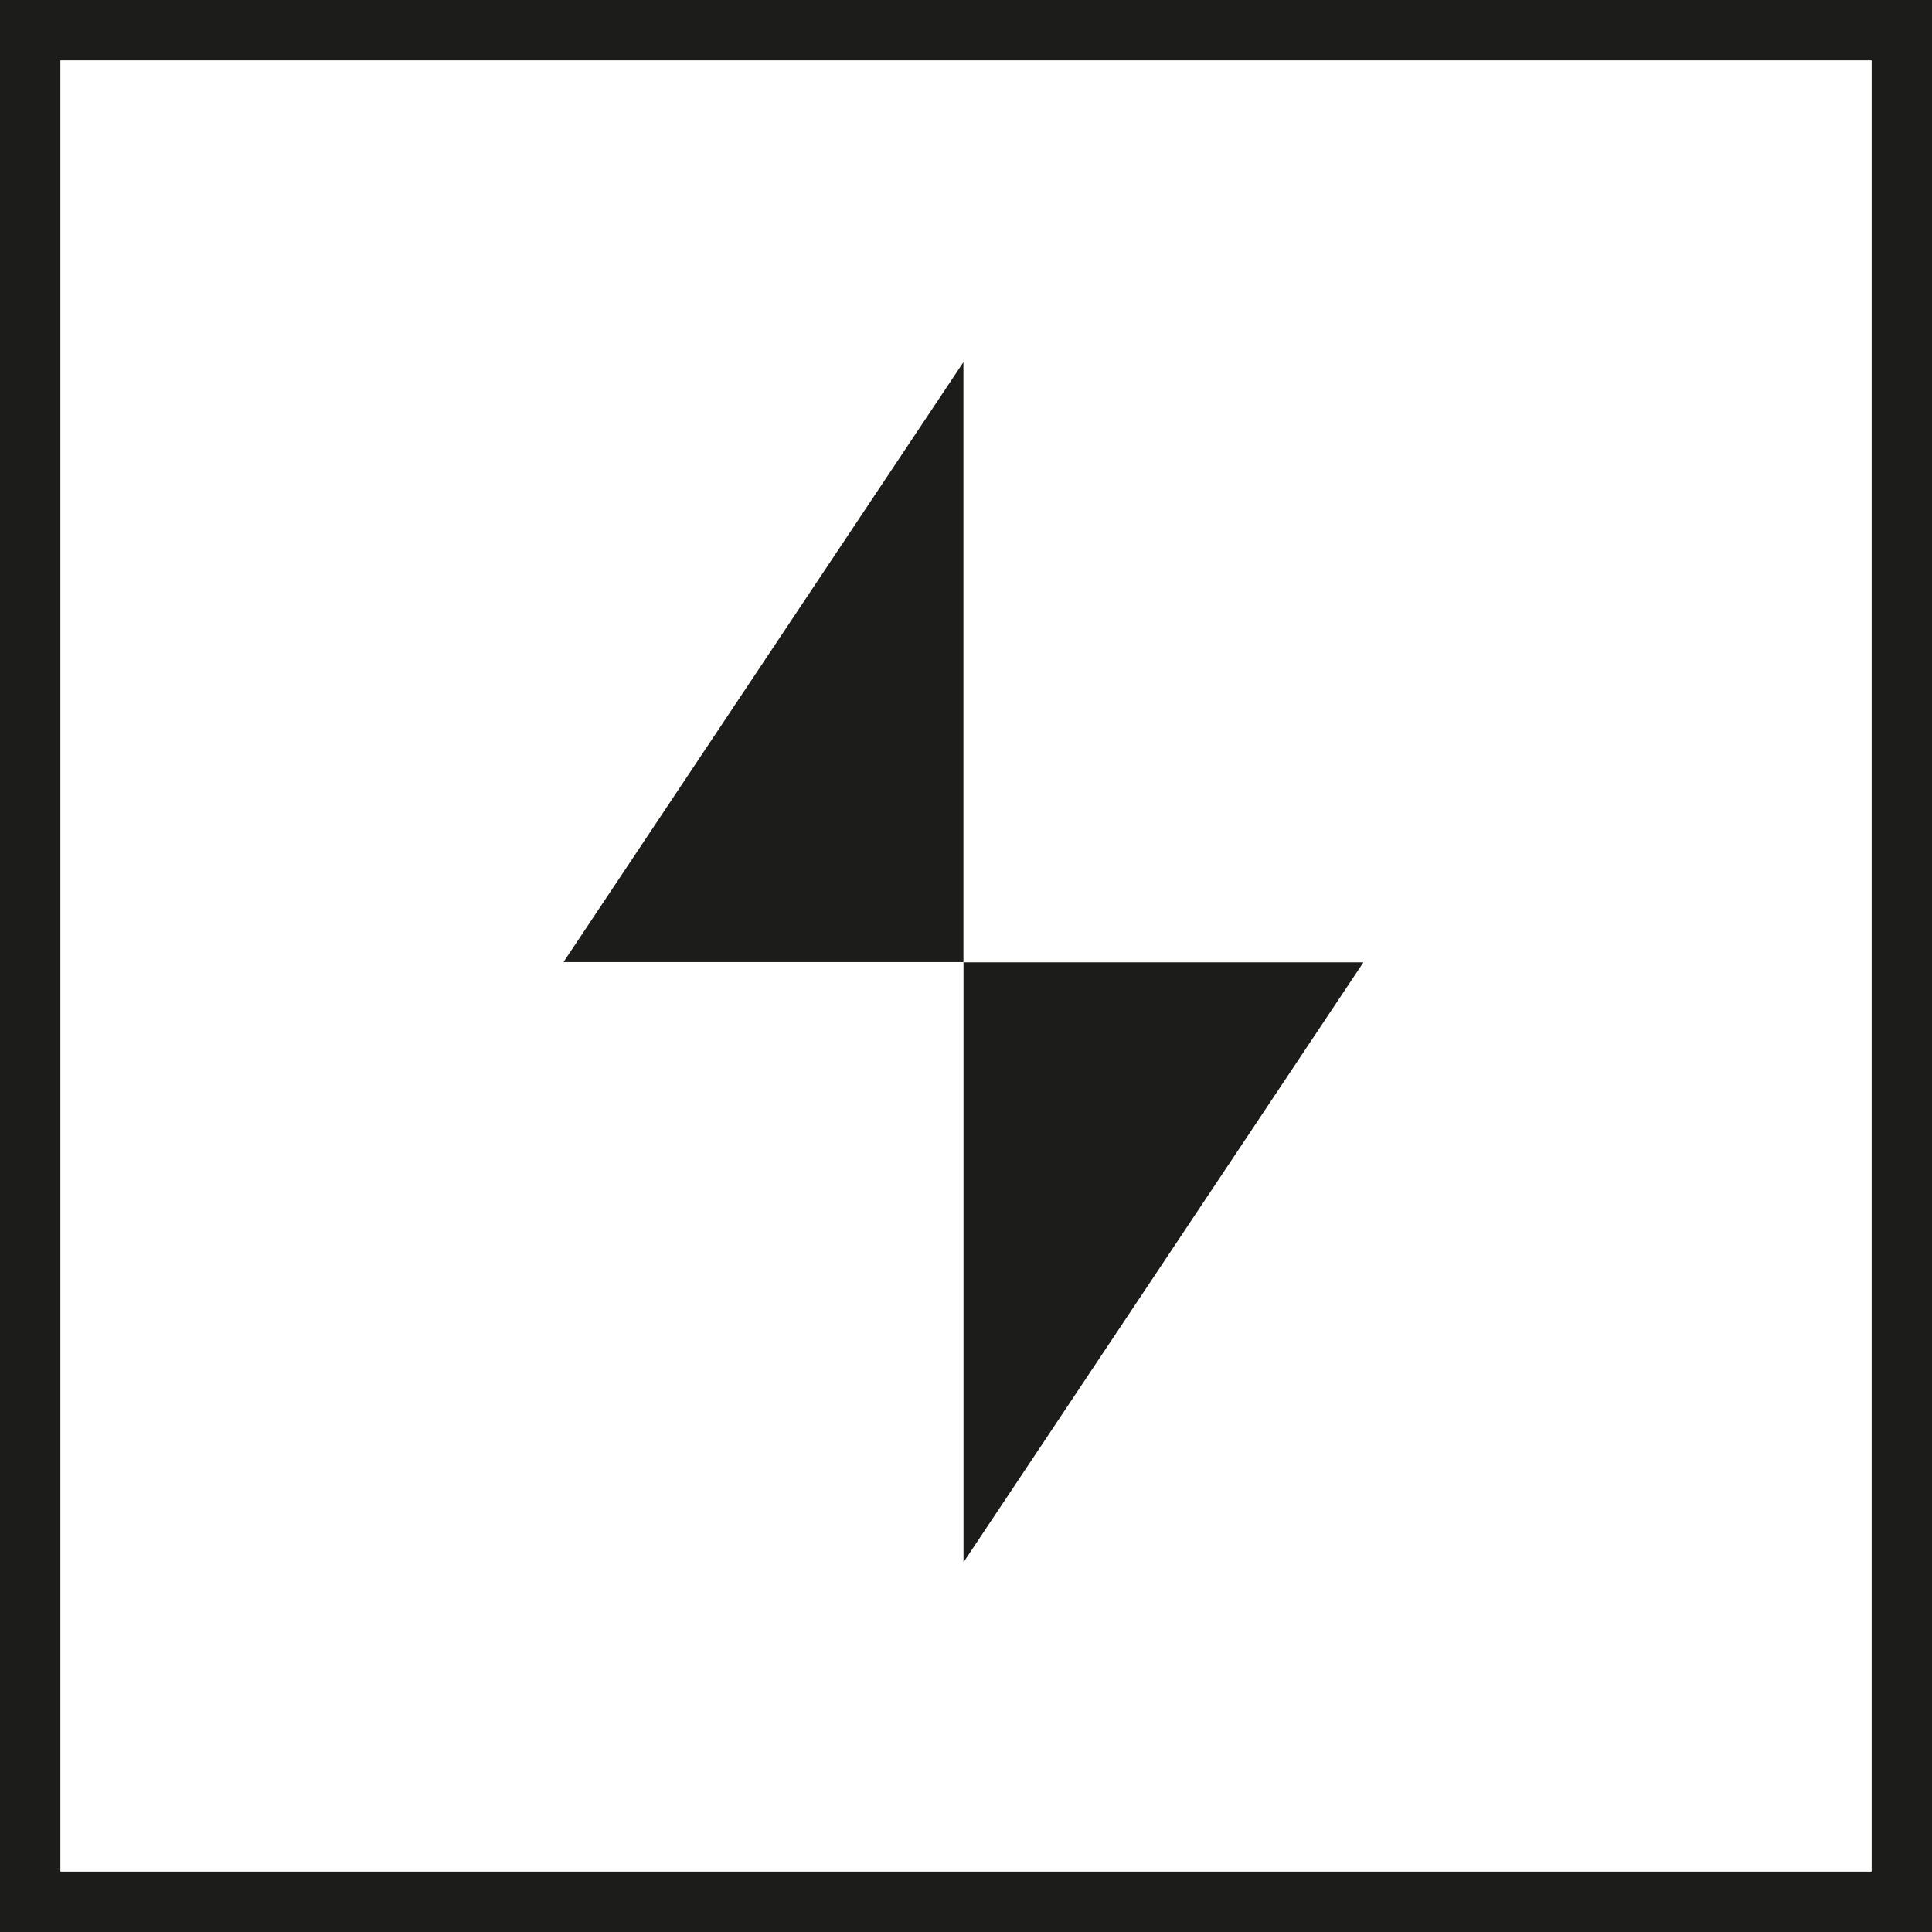
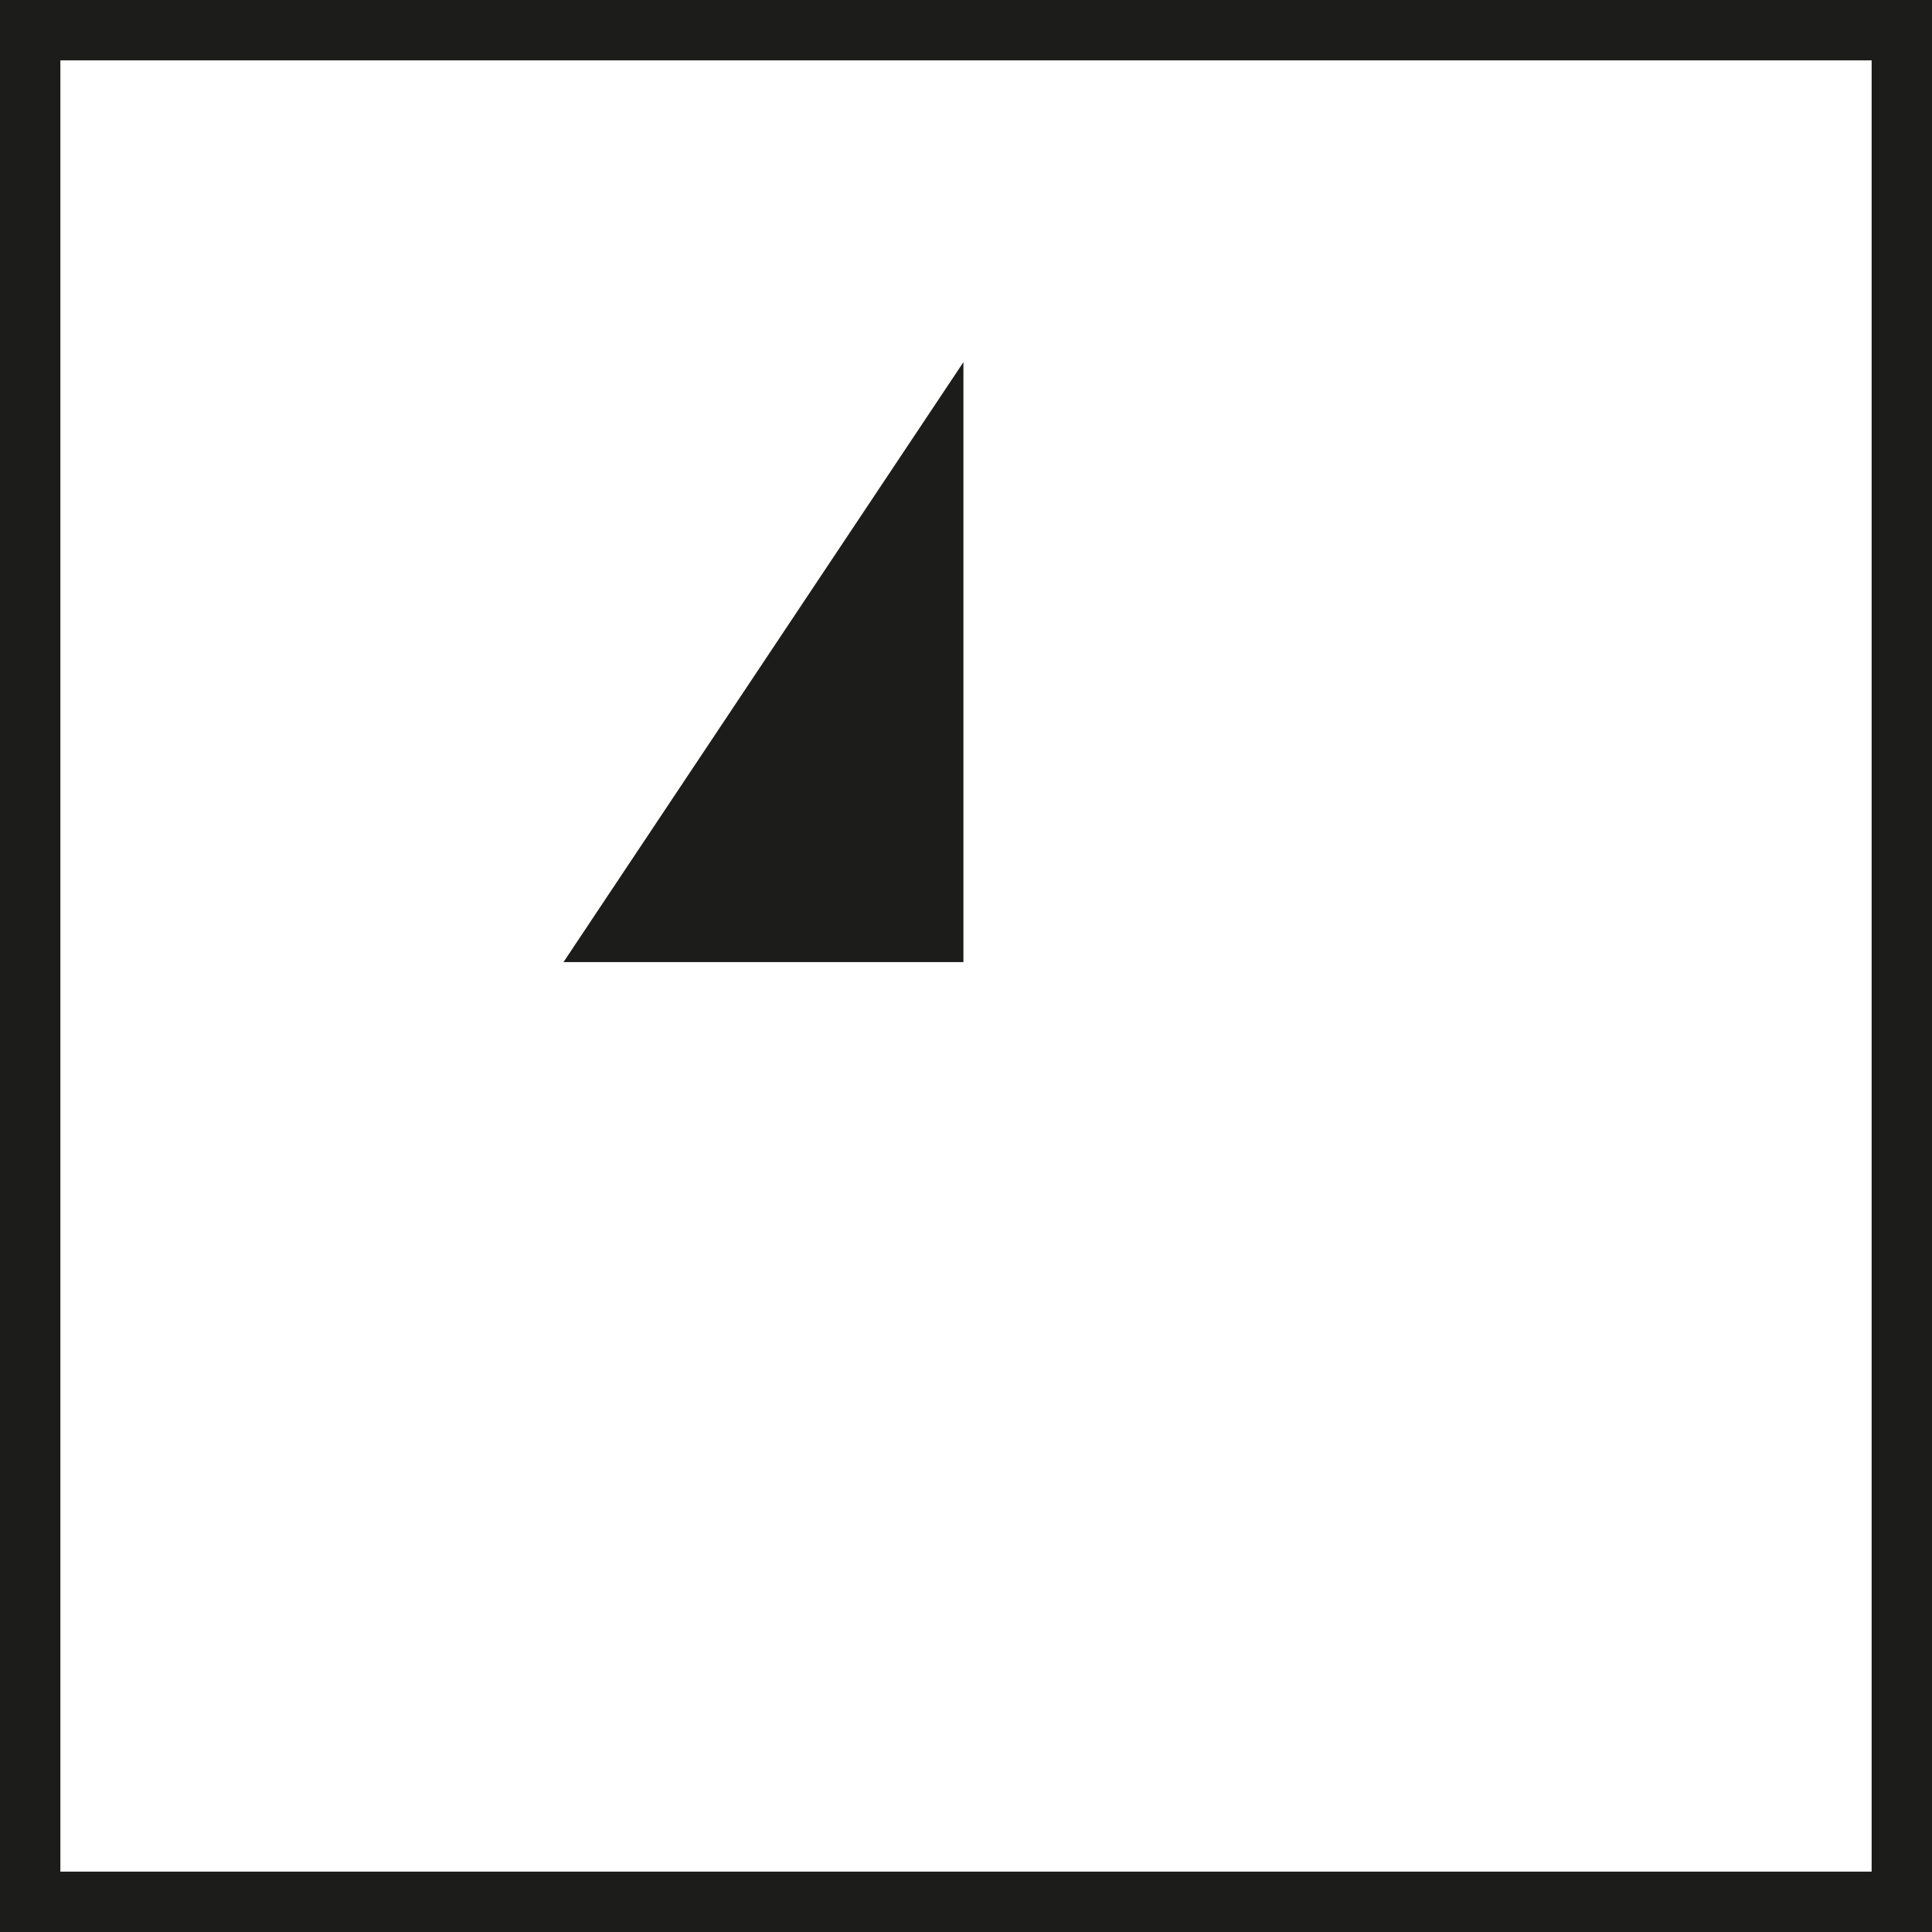
<svg xmlns="http://www.w3.org/2000/svg" fill="none" viewBox="0 0 48 48" height="48" width="48">
  <path stroke-width="1.5" stroke="#1C1C1A" d="M47.25 0.75V47.25H0.75V0.75H47.25Z" />
  <path fill="#1C1C1A" d="M23.936 8.998V23.903H14L23.936 8.998Z" />
-   <path fill="#1C1C1A" d="M23.938 38.814V23.909H33.874L23.938 38.814Z" />
</svg>